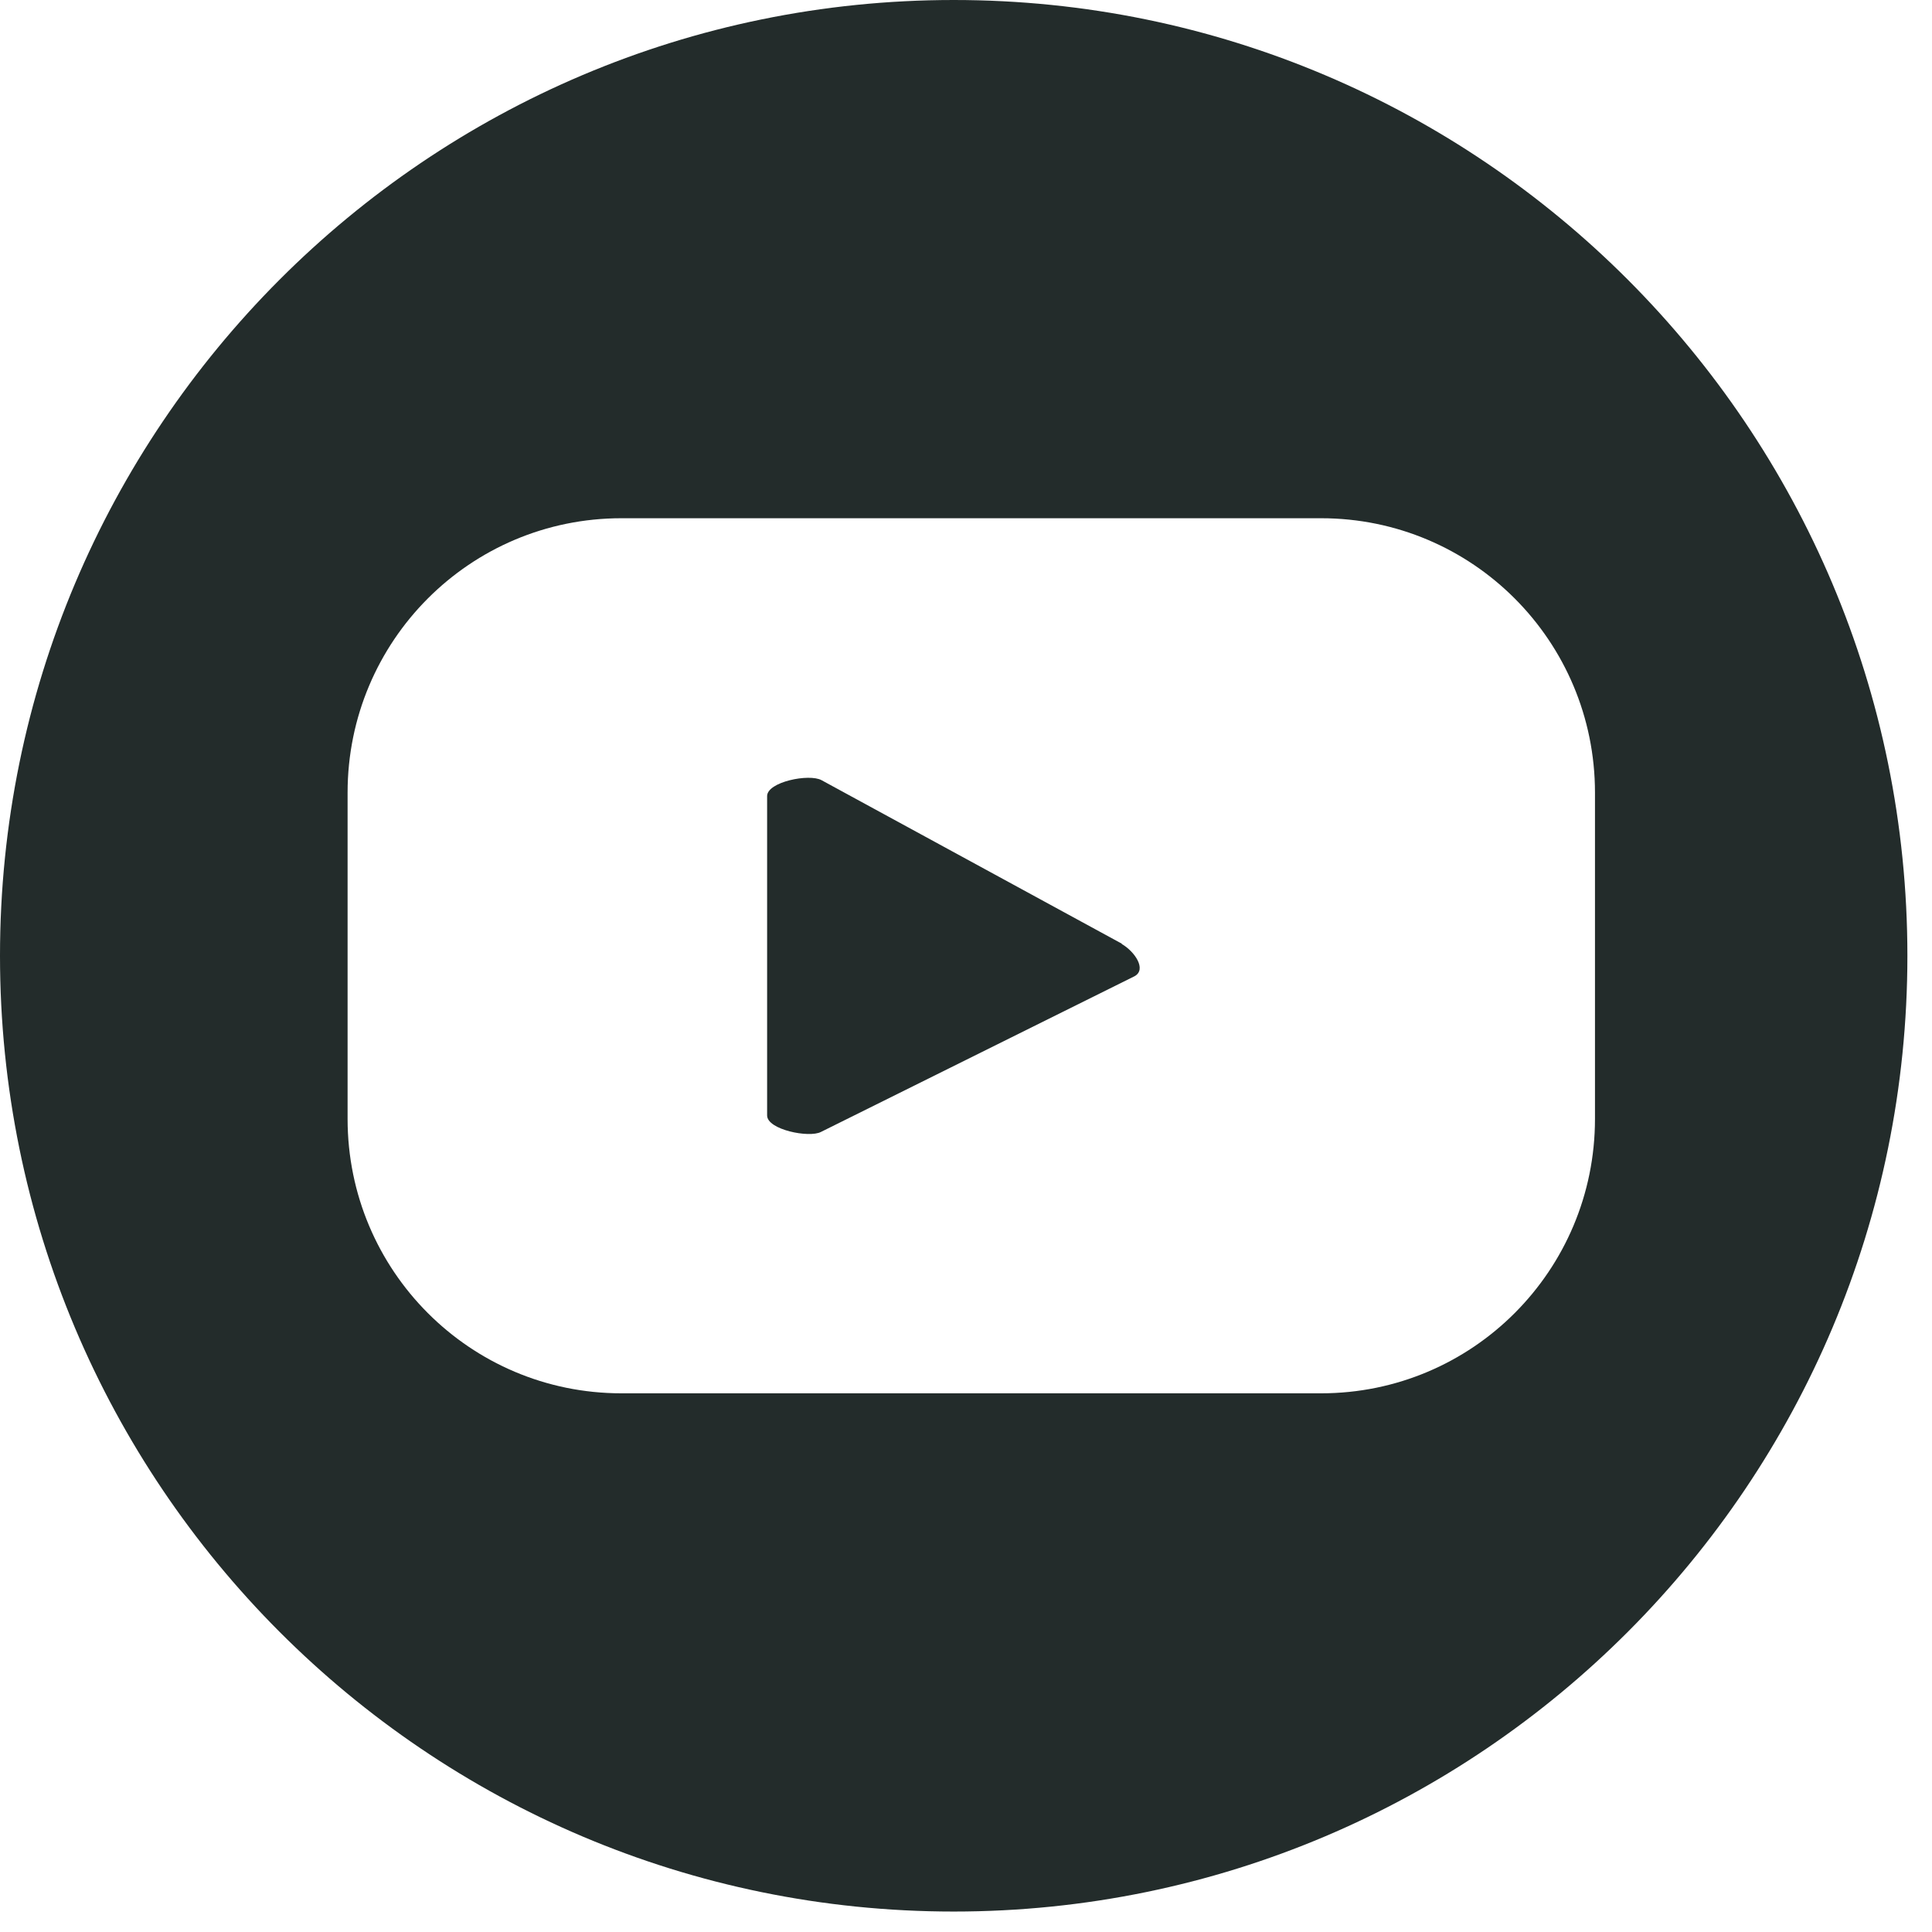
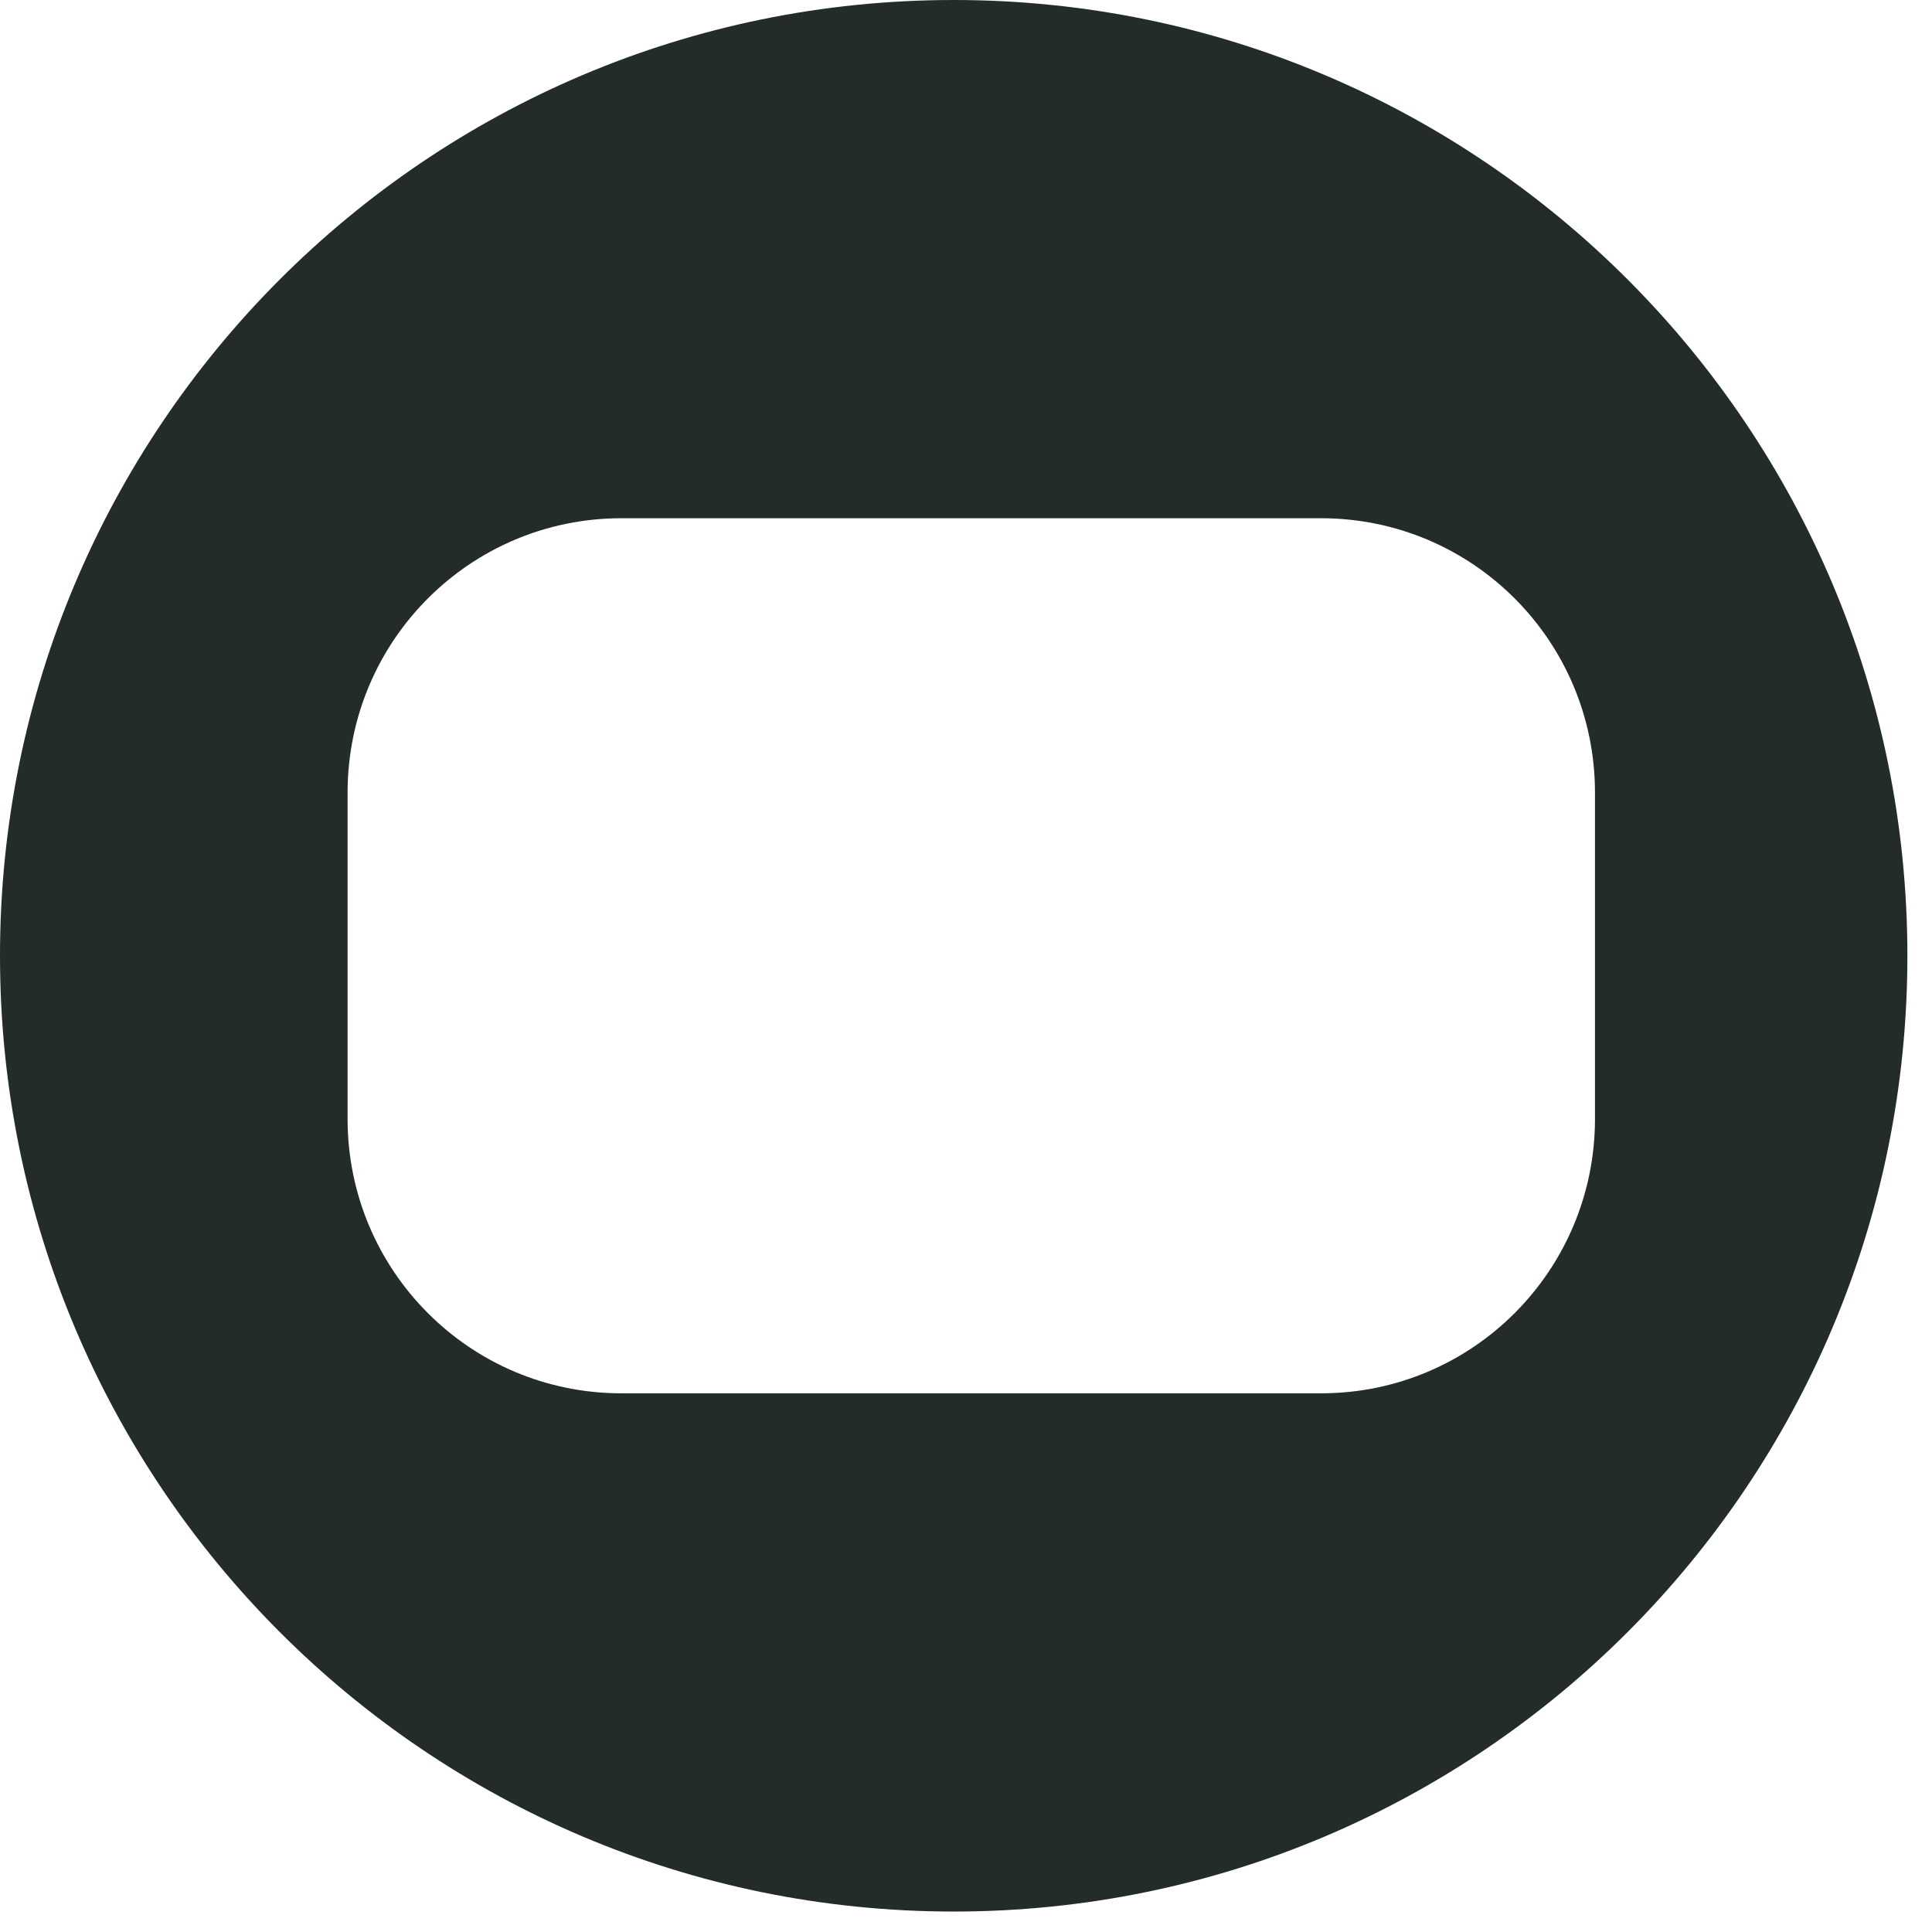
<svg xmlns="http://www.w3.org/2000/svg" width="34" height="34" viewBox="0 0 34 34" fill="none">
-   <path d="M19.747 16.61L14.458 13.73C14.239 13.61 13.5 13.76 13.5 14.01V19.63C13.5 19.88 14.239 20.03 14.448 19.92L19.966 17.18C20.186 17.06 19.966 16.74 19.736 16.61H19.747Z" fill="#232C2B" />
  <path d="M16.784 0C7.514 0 0 7.53 0 16.82C0 26.11 7.514 33.64 16.784 33.64C26.053 33.64 33.567 26.11 33.567 16.82C33.567 7.53 26.053 0 16.784 0ZM28.069 19.69C28.069 22.36 25.913 24.52 23.249 24.52H10.936C8.272 24.52 6.117 22.36 6.117 19.69V13.95C6.117 11.28 8.272 9.12 10.936 9.12H23.249C25.913 9.12 28.069 11.28 28.069 13.95V19.69Z" fill="#232C2B" />
</svg>